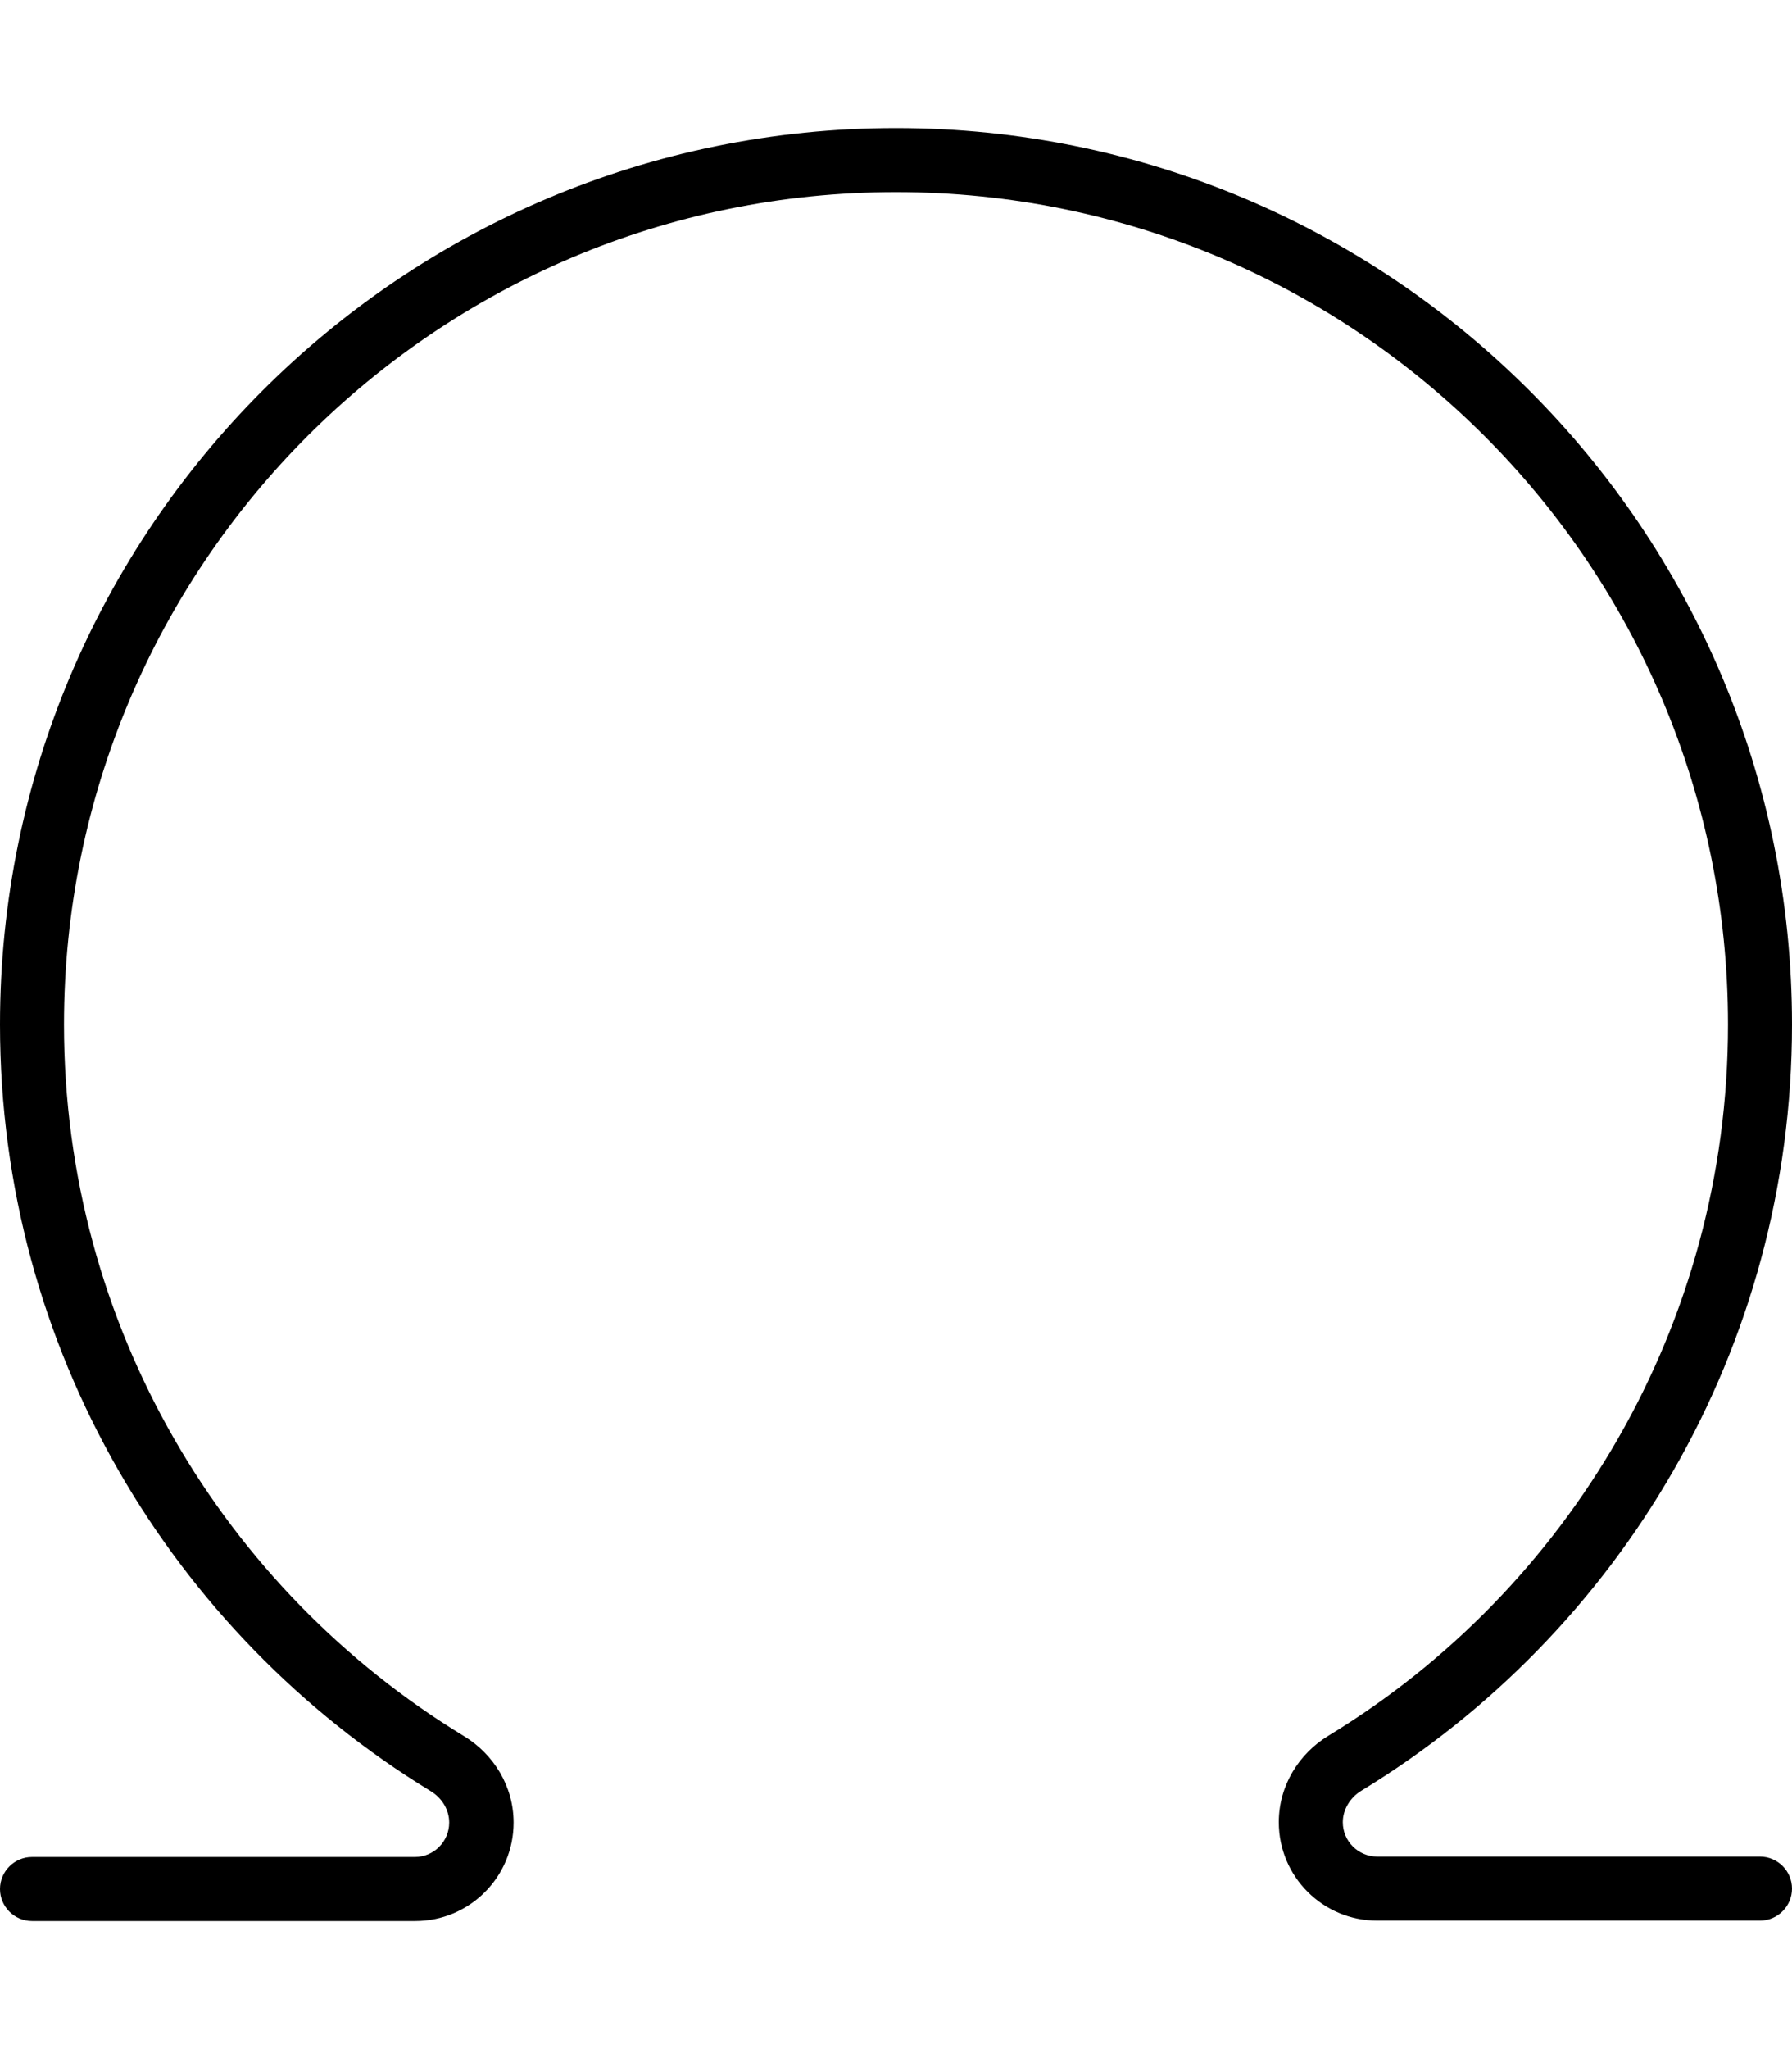
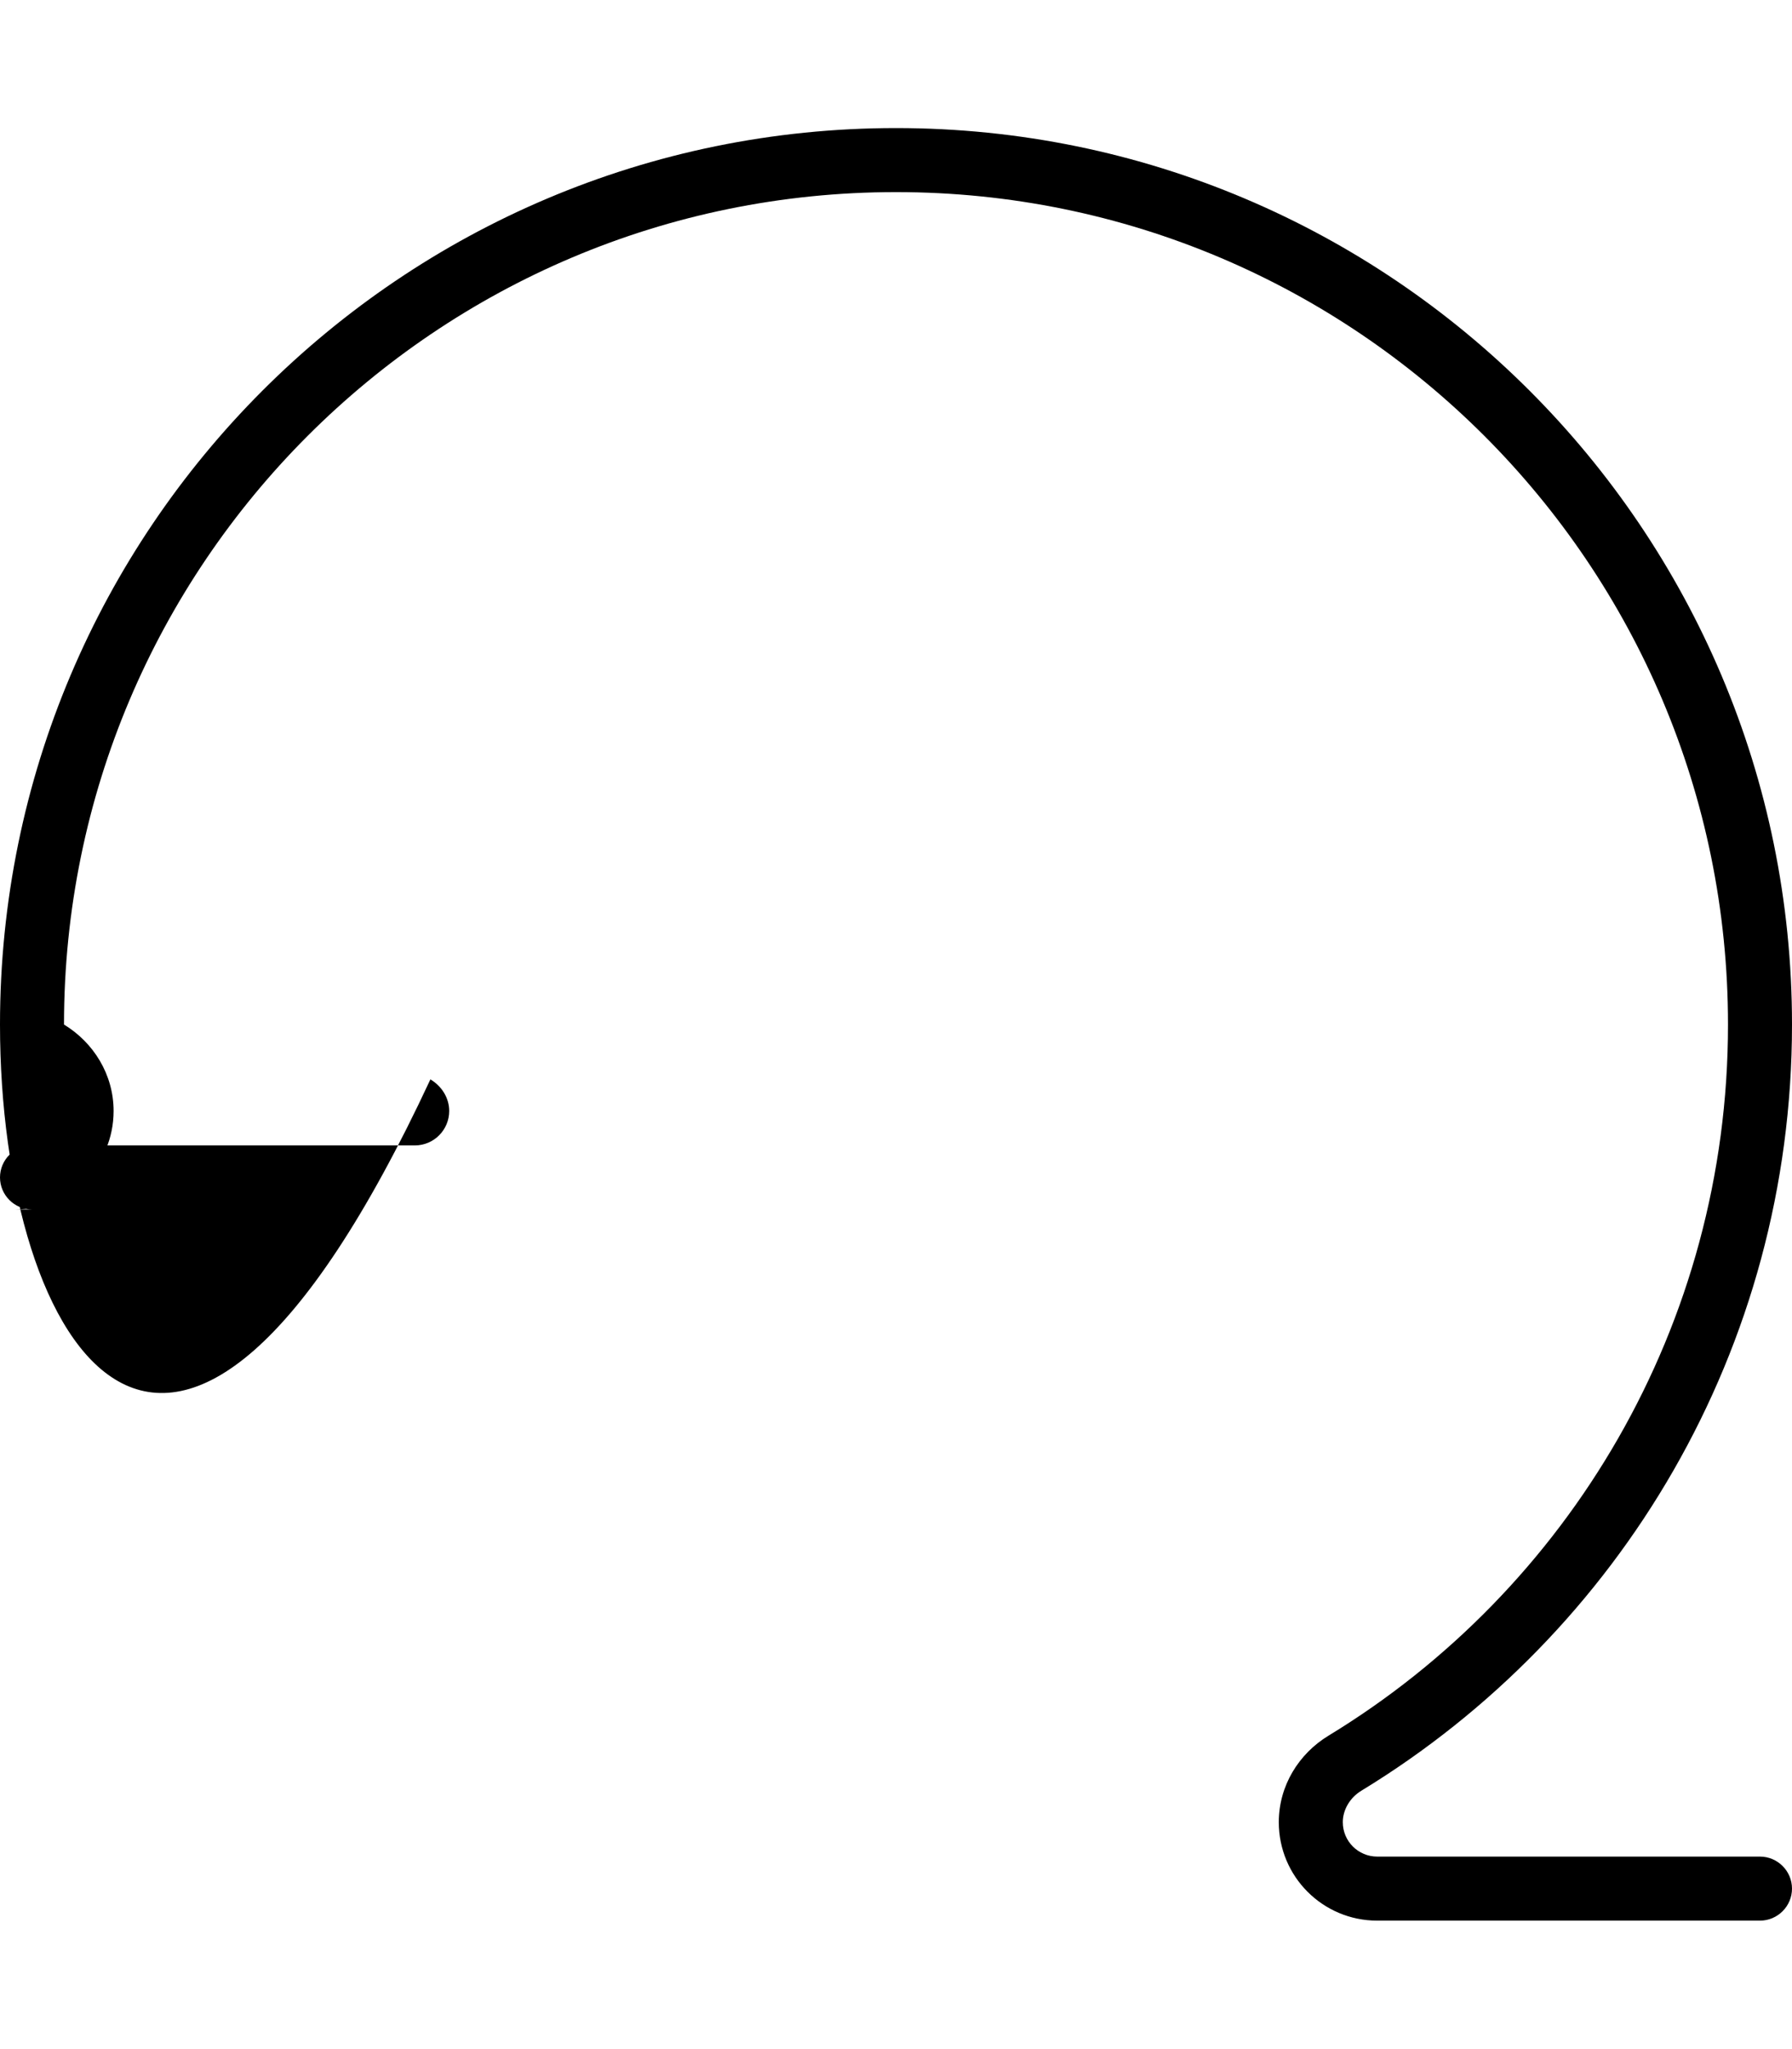
<svg xmlns="http://www.w3.org/2000/svg" viewBox="0 0 448 512">
-   <path d="M224 48C109.1 48 16 141.1 16 256c0 75.3 40 141.3 100 177.8c7.4 4.5 12.4 12.5 12.4 21.6c0 13.6-11 24.6-24.6 24.6H8c-4.4 0-8-3.6-8-8s3.6-8 8-8h95.7c4.8 0 8.6-3.9 8.6-8.6c0-3.1-1.7-6.1-4.7-7.9C43.1 408.1 0 337.1 0 256C0 132.3 100.3 32 224 32s224 100.3 224 224c0 81.1-43.1 152.1-107.6 191.4c-3 1.8-4.7 4.9-4.7 7.9c0 4.8 3.9 8.6 8.6 8.6H440c4.4 0 8 3.6 8 8s-3.6 8-8 8H344.3c-13.6 0-24.6-11-24.6-24.6c0-9.1 5-17.1 12.4-21.6C392 397.3 432 331.3 432 256c0-114.9-93.1-208-208-208z" />
+   <path d="M224 48C109.1 48 16 141.1 16 256c7.4 4.5 12.4 12.5 12.4 21.6c0 13.6-11 24.6-24.6 24.6H8c-4.4 0-8-3.6-8-8s3.6-8 8-8h95.7c4.8 0 8.6-3.9 8.6-8.6c0-3.1-1.7-6.1-4.7-7.9C43.1 408.1 0 337.1 0 256C0 132.3 100.3 32 224 32s224 100.3 224 224c0 81.1-43.1 152.1-107.6 191.4c-3 1.8-4.7 4.9-4.7 7.9c0 4.8 3.9 8.6 8.6 8.6H440c4.4 0 8 3.6 8 8s-3.6 8-8 8H344.3c-13.6 0-24.6-11-24.6-24.6c0-9.1 5-17.1 12.4-21.6C392 397.3 432 331.3 432 256c0-114.9-93.1-208-208-208z" />
</svg>